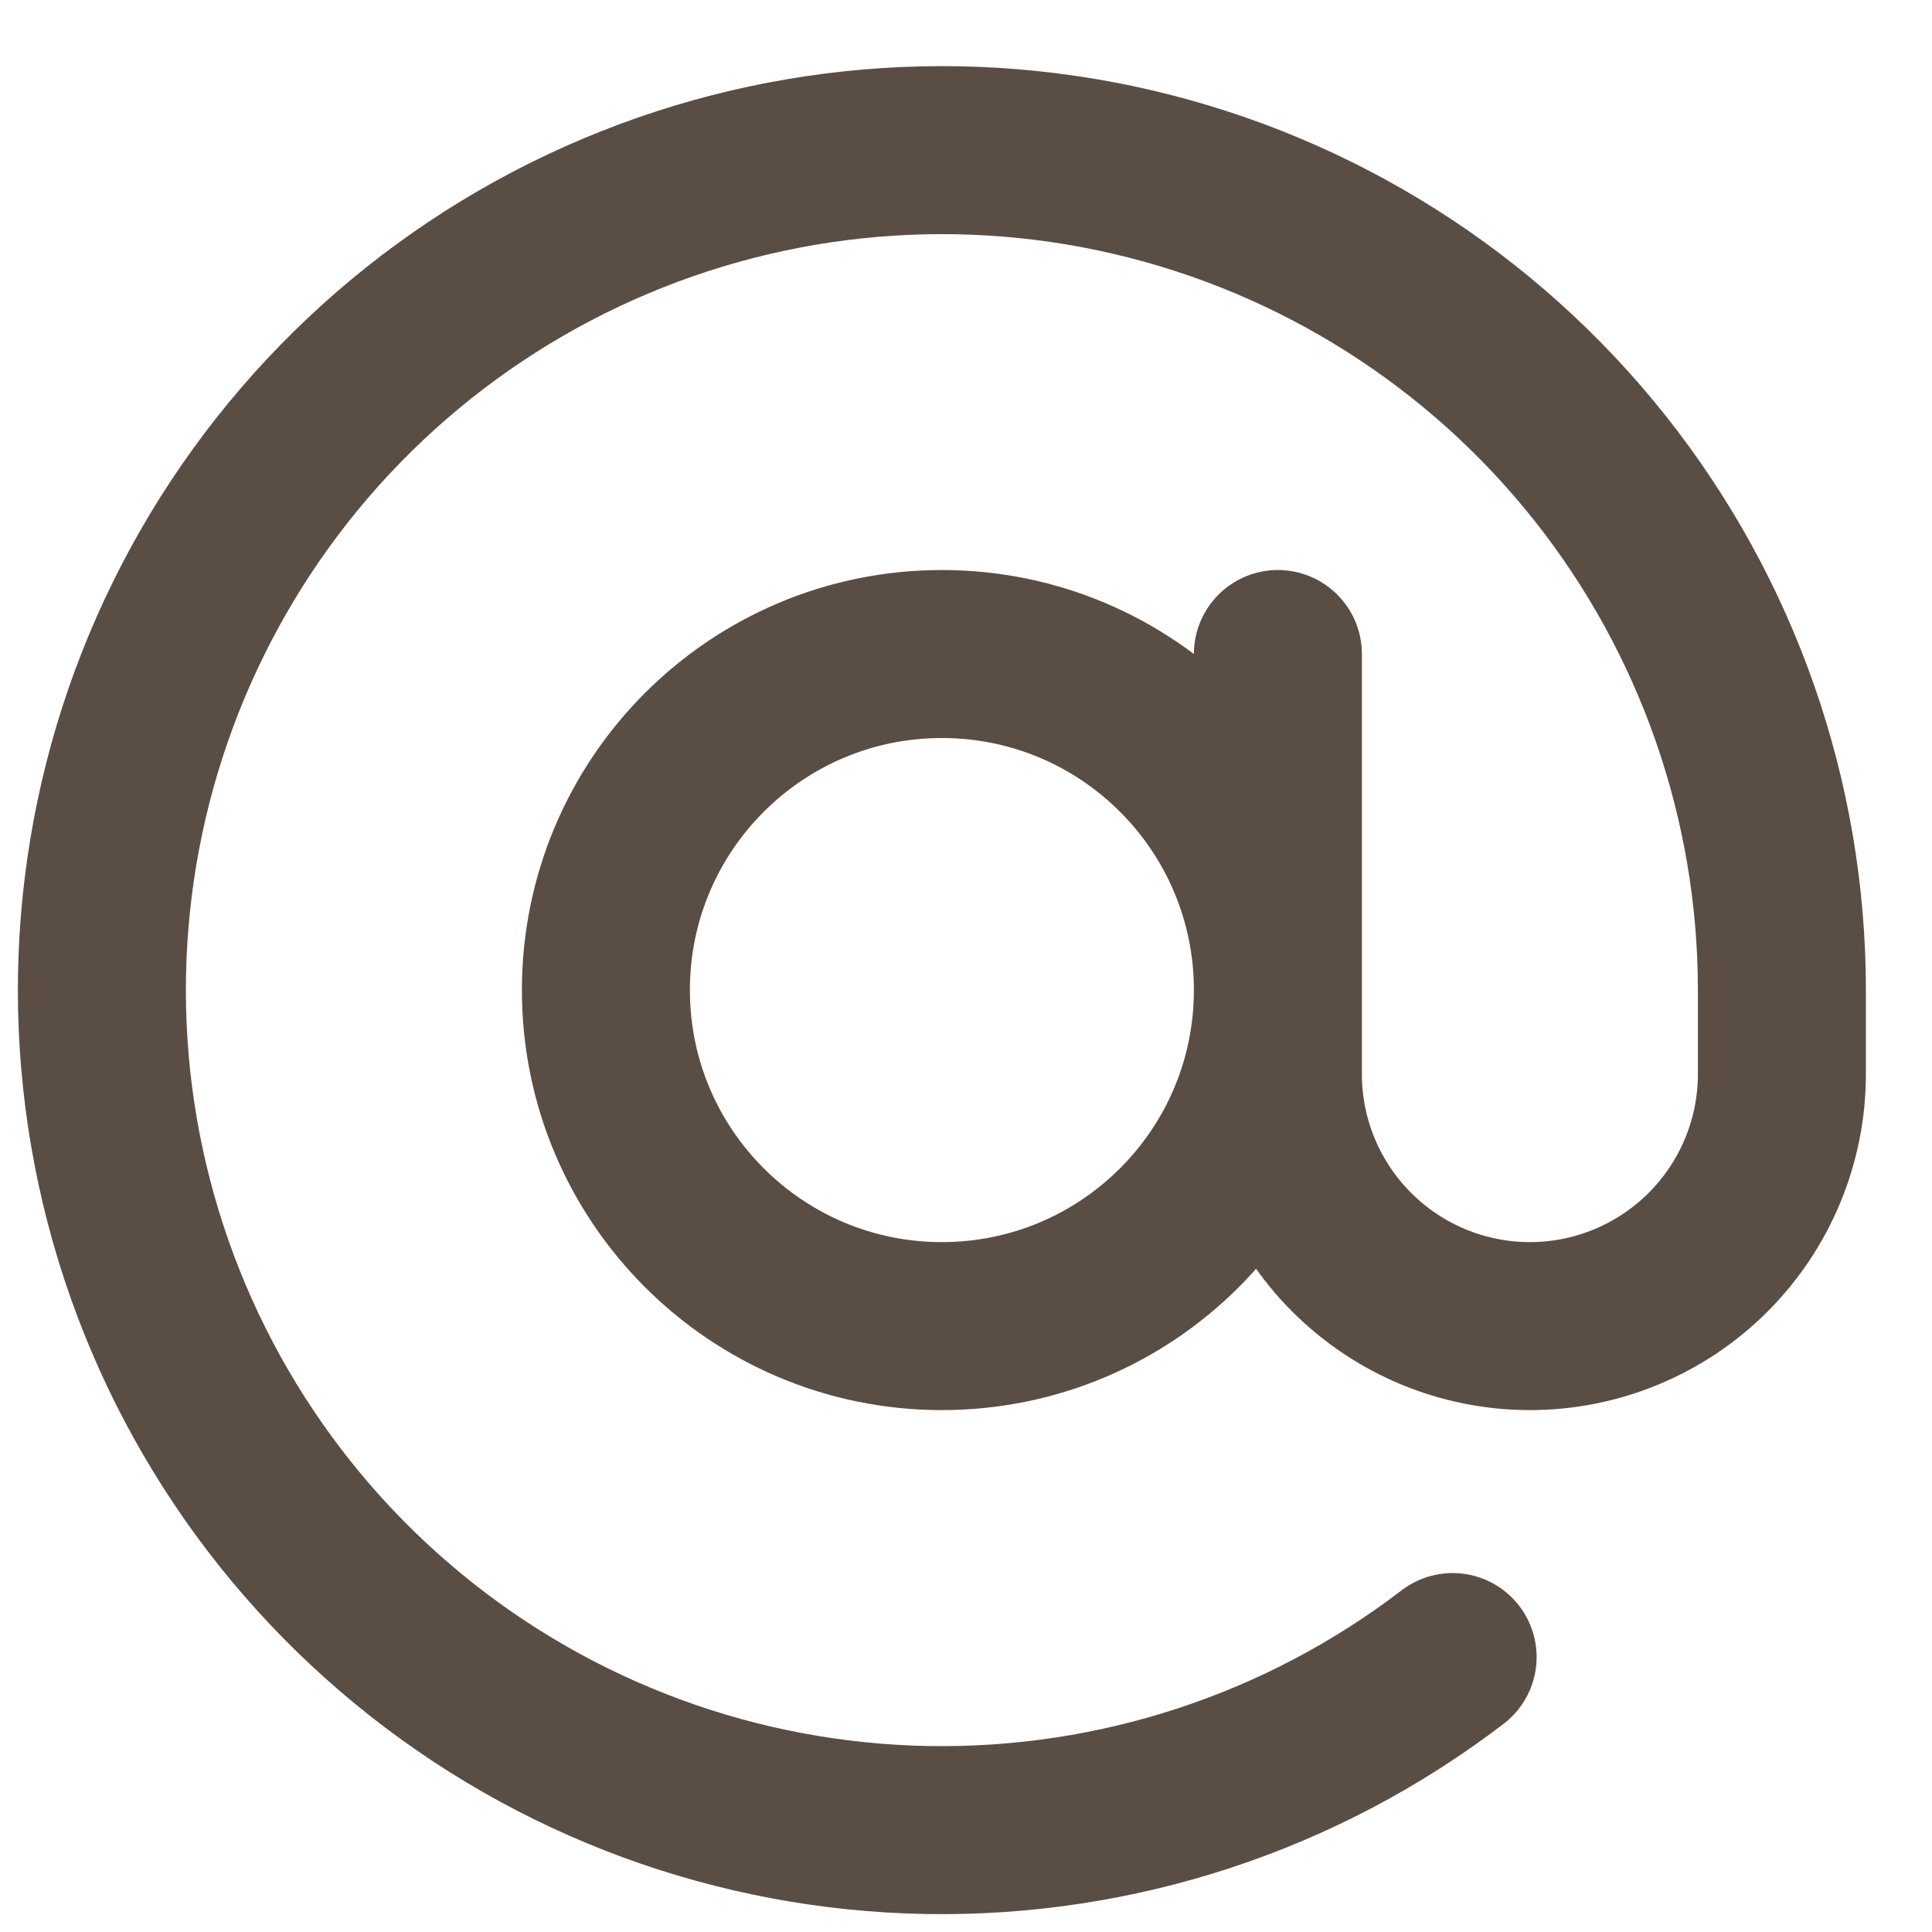
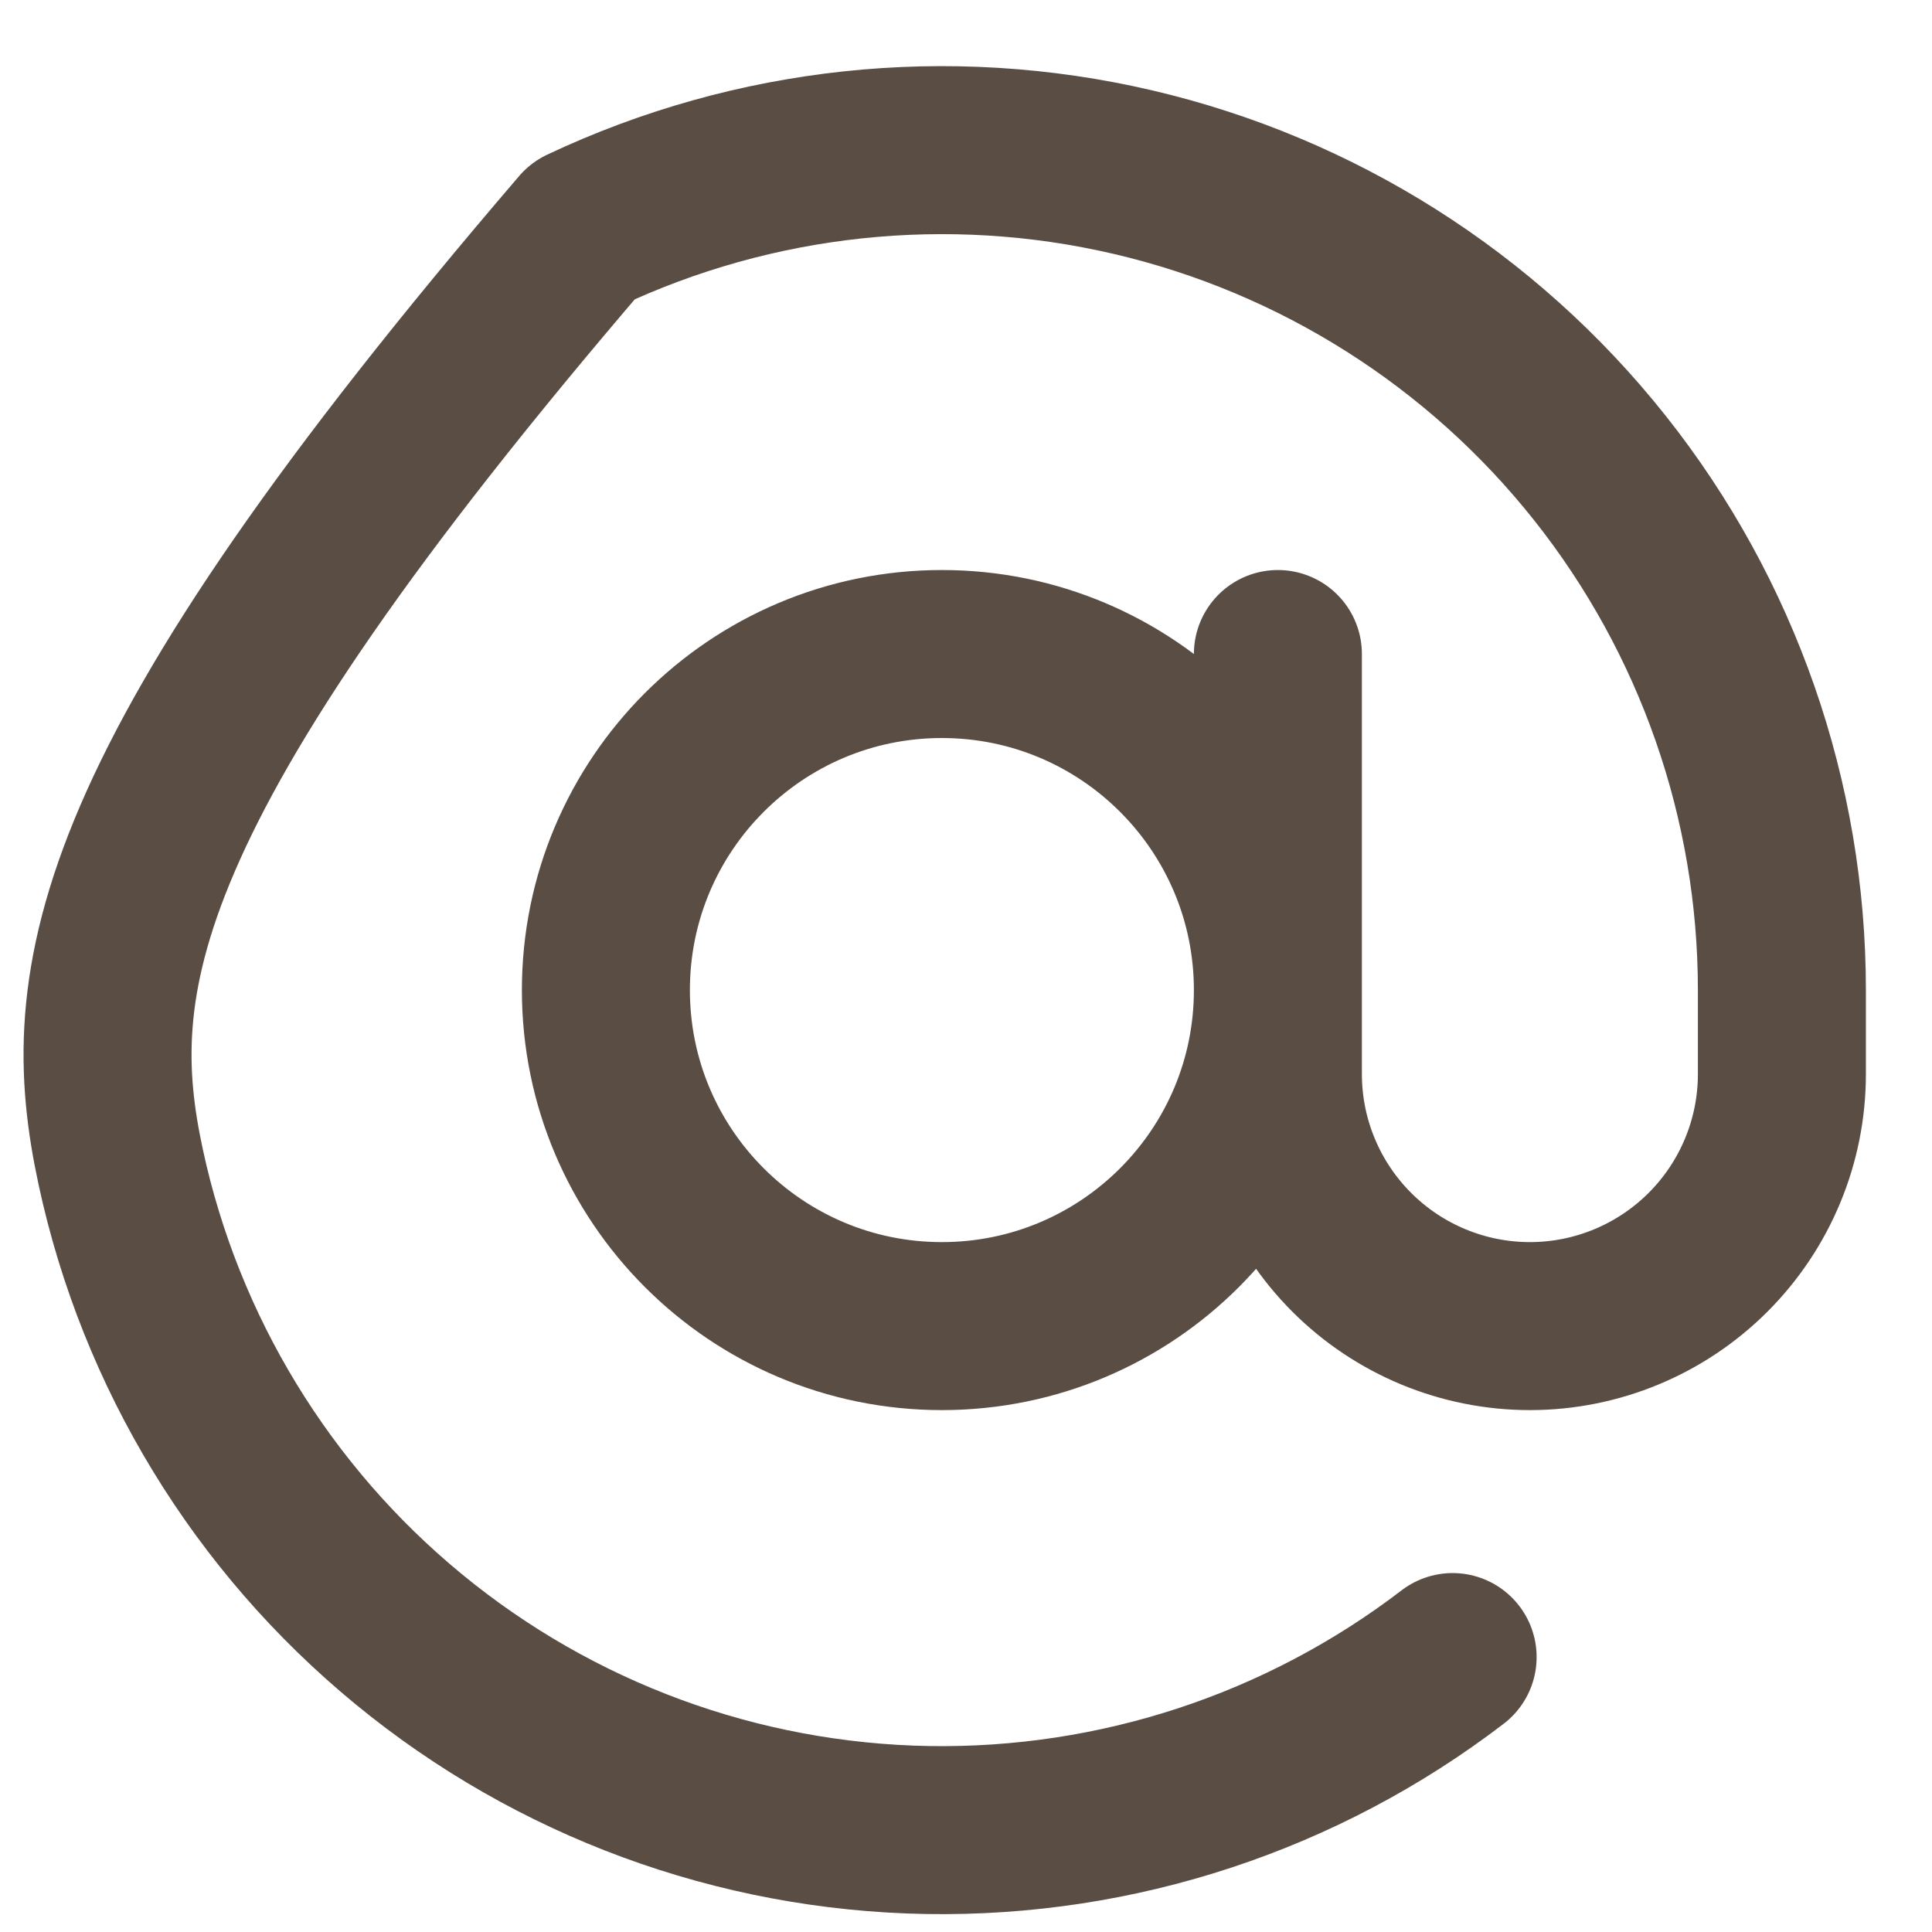
<svg xmlns="http://www.w3.org/2000/svg" width="23" height="23" viewBox="0 0 23 23" fill="none">
-   <path d="M15.213 7.786V12.787C15.213 13.582 15.529 14.345 16.092 14.908C16.654 15.47 17.417 15.787 18.213 15.787C19.009 15.787 19.772 15.47 20.334 14.908C20.897 14.345 21.213 13.582 21.213 12.787V11.787C21.213 9.53 20.449 7.339 19.046 5.571C17.643 3.803 15.684 2.562 13.486 2.049C11.288 1.536 8.981 1.782 6.94 2.746C4.9 3.71 3.245 5.336 2.246 7.36C1.247 9.384 0.962 11.686 1.437 13.893C1.912 16.099 3.12 18.08 4.864 19.513C6.607 20.946 8.784 21.747 11.041 21.786C13.298 21.824 15.501 21.099 17.293 19.727M15.213 11.787C15.213 13.996 13.422 15.787 11.213 15.787C9.004 15.787 7.213 13.996 7.213 11.787C7.213 9.577 9.004 7.786 11.213 7.786C13.422 7.786 15.213 9.577 15.213 11.787Z" stroke="#5A4D44" stroke-width="2" stroke-linecap="round" stroke-linejoin="round" />
+   <path d="M15.213 7.786V12.787C15.213 13.582 15.529 14.345 16.092 14.908C16.654 15.47 17.417 15.787 18.213 15.787C19.009 15.787 19.772 15.47 20.334 14.908C20.897 14.345 21.213 13.582 21.213 12.787V11.787C21.213 9.53 20.449 7.339 19.046 5.571C17.643 3.803 15.684 2.562 13.486 2.049C11.288 1.536 8.981 1.782 6.94 2.746C1.247 9.384 0.962 11.686 1.437 13.893C1.912 16.099 3.12 18.08 4.864 19.513C6.607 20.946 8.784 21.747 11.041 21.786C13.298 21.824 15.501 21.099 17.293 19.727M15.213 11.787C15.213 13.996 13.422 15.787 11.213 15.787C9.004 15.787 7.213 13.996 7.213 11.787C7.213 9.577 9.004 7.786 11.213 7.786C13.422 7.786 15.213 9.577 15.213 11.787Z" stroke="#5A4D44" stroke-width="2" stroke-linecap="round" stroke-linejoin="round" />
</svg>